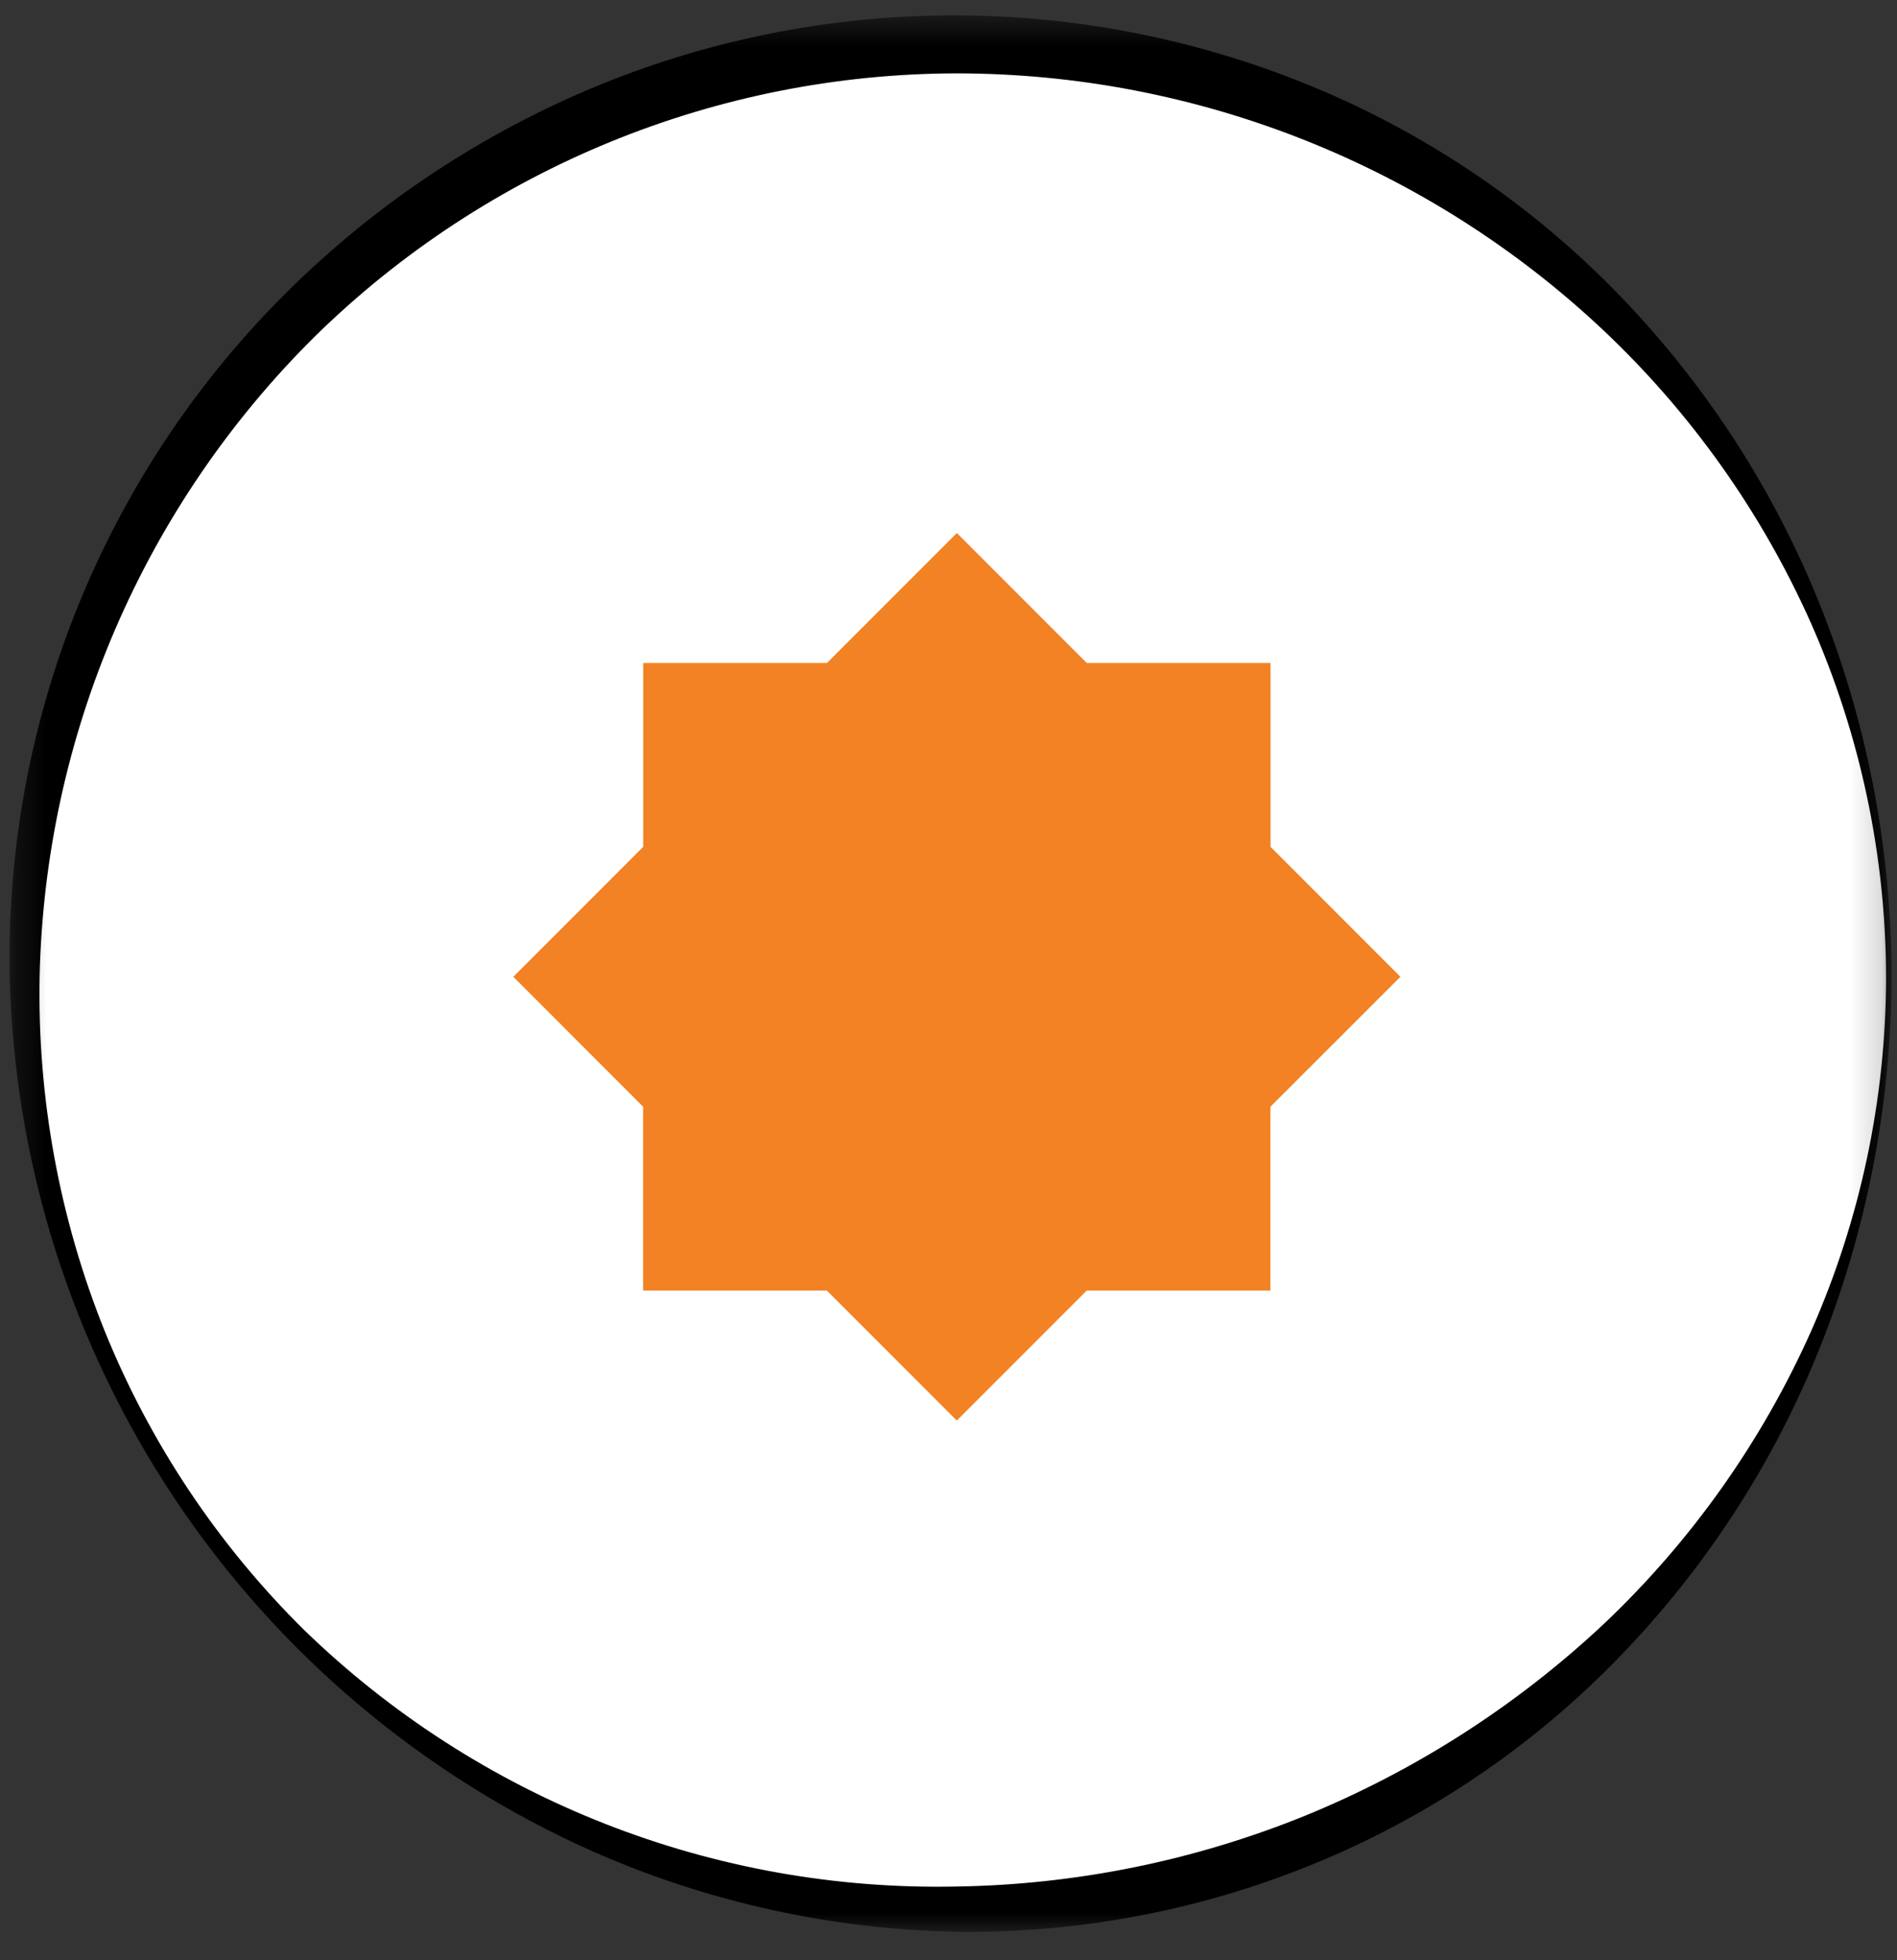
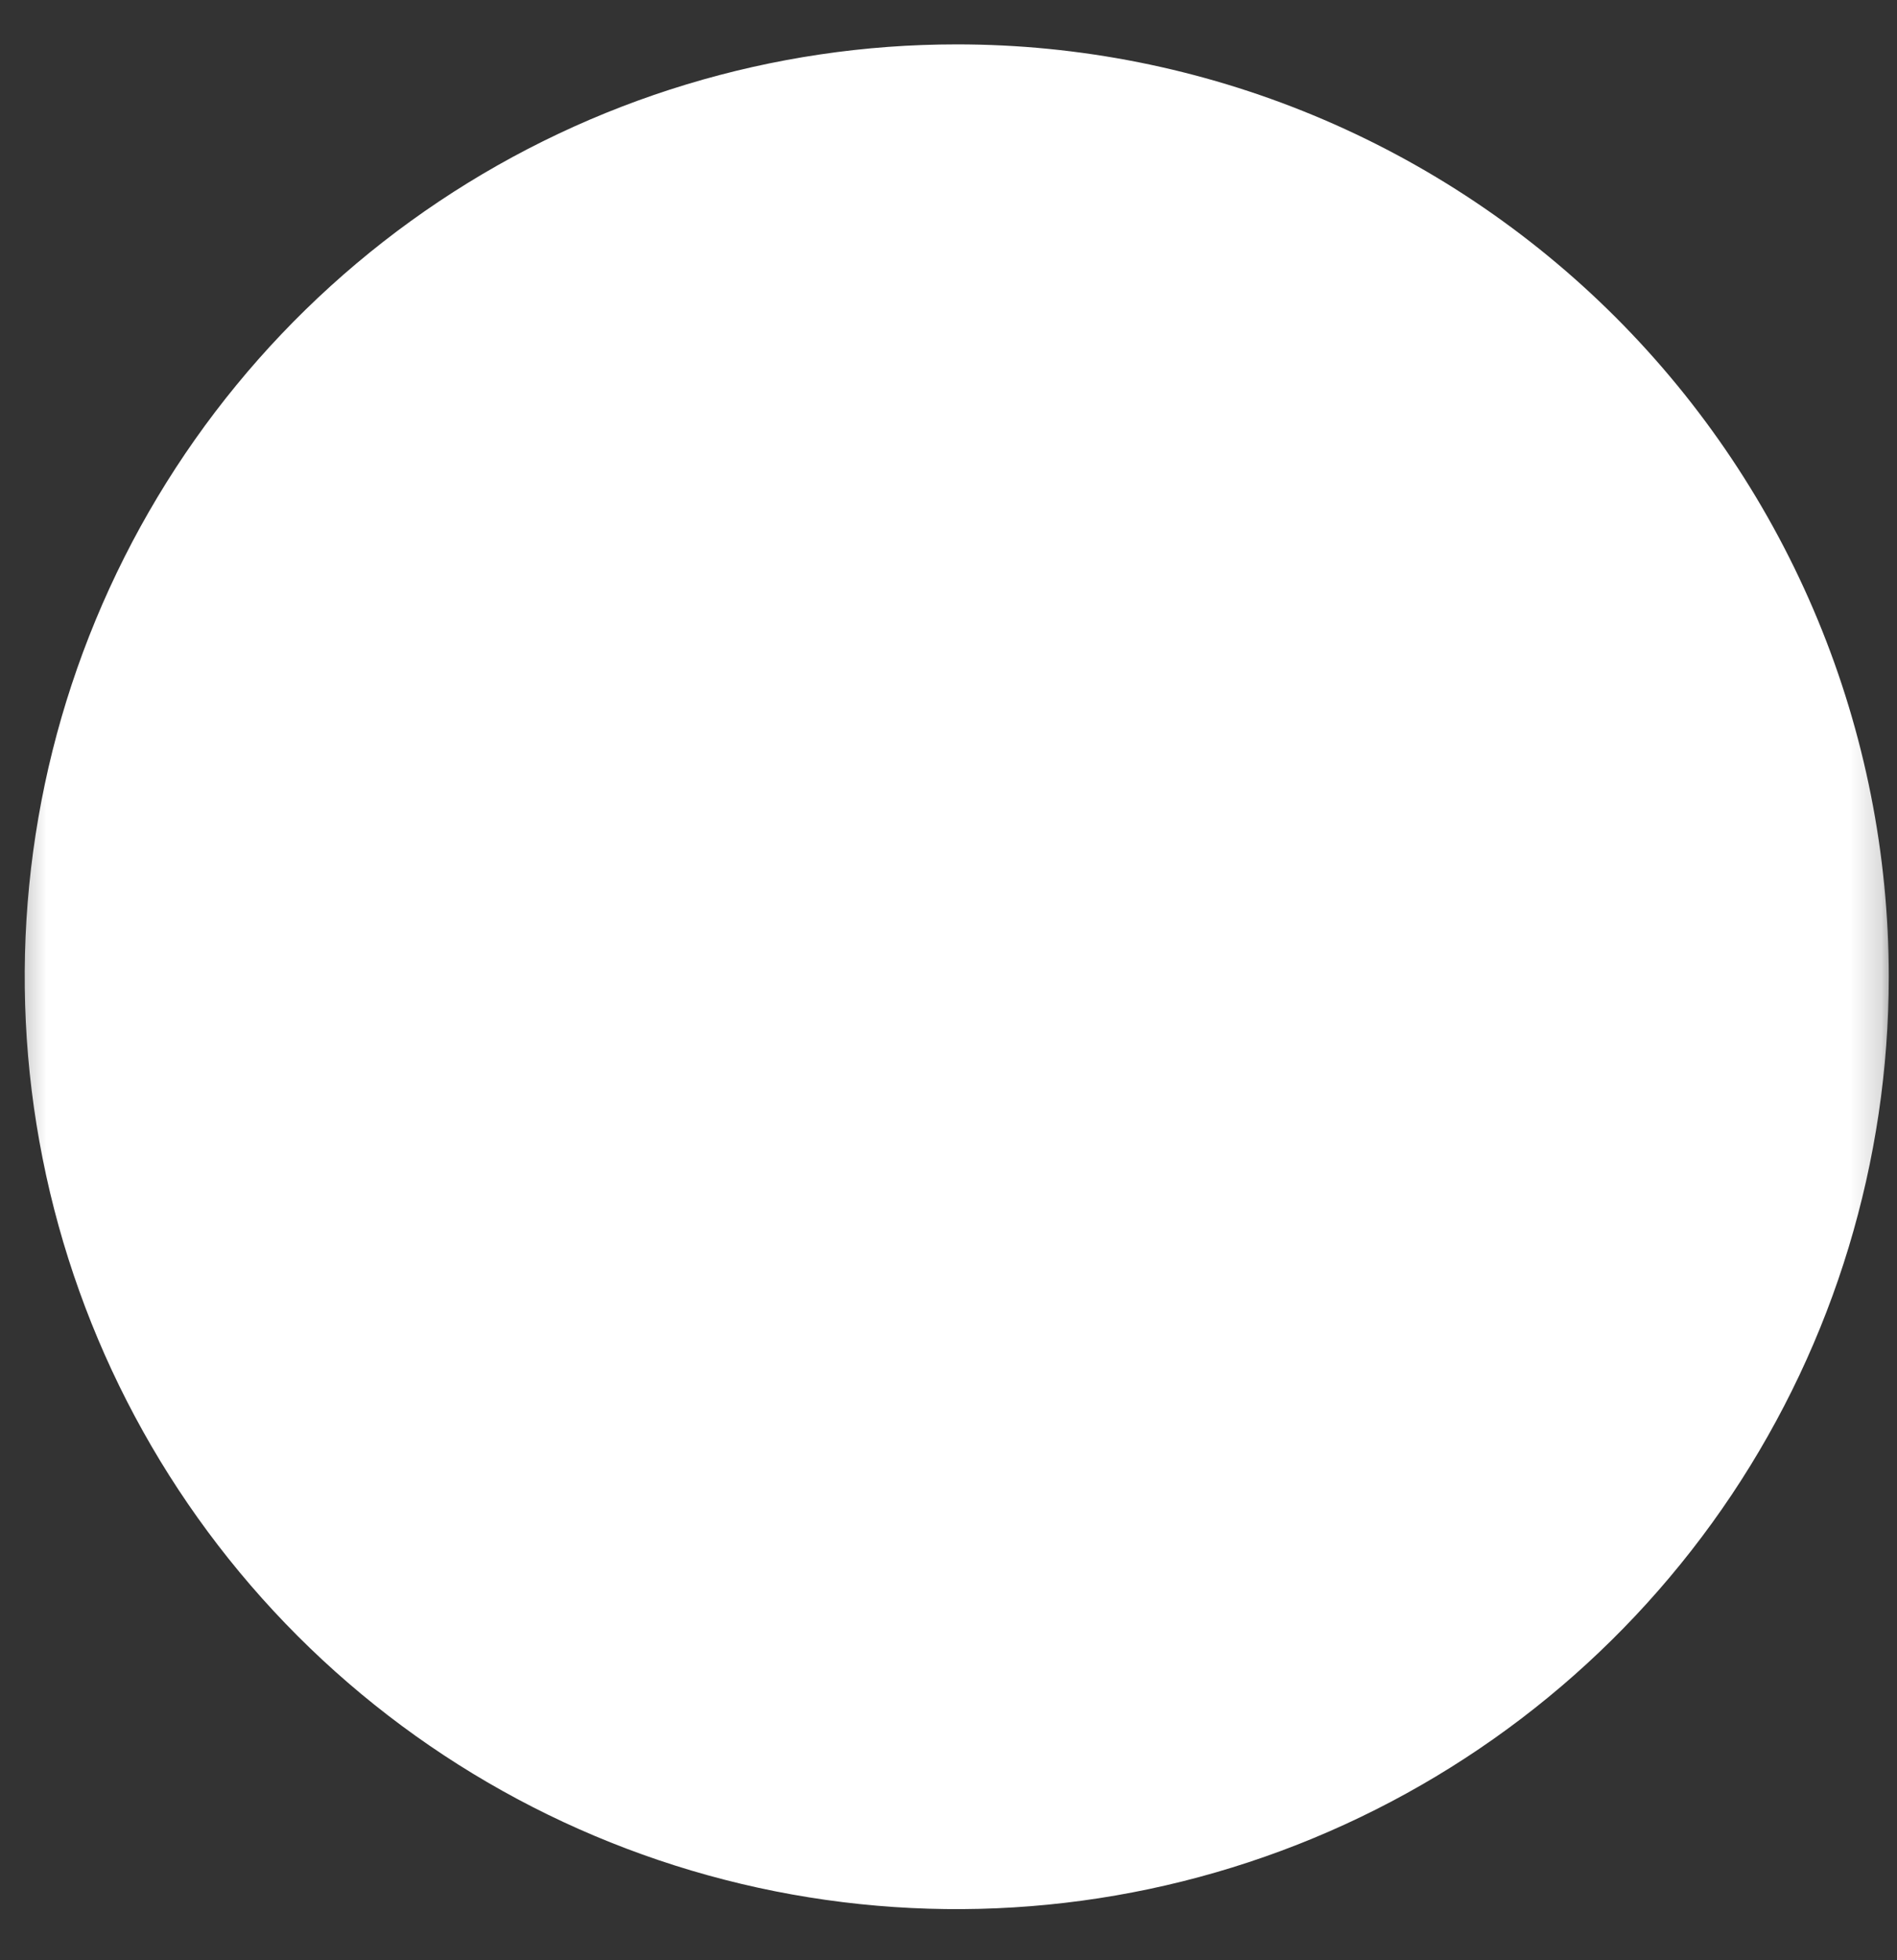
<svg xmlns="http://www.w3.org/2000/svg" width="61" height="63" viewBox="0 0 61 63" fill="none">
  <rect x="0" y="0" width="61" height="63" fill="#333333" stroke="none" />
  <mask id="mask0_642_10286" style="mask-type:luminance" maskUnits="userSpaceOnUse" x="0" y="0" width="61" height="63">
    <path d="M60.824 0.494H0.312V62.096H60.824V0.494Z" fill="white" />
  </mask>
  <g mask="url(#mask0_642_10286)">
    <path d="M60.735 31.397C60.735 37.324 58.977 43.119 55.684 48.047C52.39 52.975 47.709 56.817 42.233 59.085C36.757 61.353 30.731 61.946 24.917 60.79C19.104 59.633 13.764 56.779 9.572 52.587C5.381 48.395 2.527 43.055 1.371 37.242C0.214 31.428 0.808 25.402 3.077 19.926C5.345 14.45 9.187 9.769 14.115 6.476C19.044 3.183 24.838 1.426 30.766 1.426C34.702 1.426 38.599 2.201 42.235 3.707C45.871 5.214 49.175 7.421 51.958 10.204C54.74 12.988 56.948 16.291 58.454 19.928C59.96 23.564 60.735 27.461 60.735 31.397Z" fill="white" />
-     <path d="M60.824 31.394C60.818 35.346 60.085 39.263 58.664 42.95C57.232 46.672 55.085 50.077 52.346 52.974C49.584 55.907 46.24 58.229 42.529 59.794C38.808 61.363 34.803 62.146 30.766 62.094C26.751 62.017 22.79 61.147 19.113 59.533C13.635 57.106 8.959 53.173 5.631 48.191C2.303 43.209 0.458 37.384 0.313 31.394C0.232 27.37 0.958 23.37 2.448 19.63C3.939 15.891 6.164 12.488 8.992 9.623C11.836 6.742 15.219 4.447 18.948 2.868C22.685 1.291 26.702 0.483 30.759 0.494C34.815 0.505 38.828 1.334 42.557 2.932C46.263 4.521 49.601 6.857 52.364 9.794C55.099 12.699 57.243 16.108 58.677 19.831C60.098 23.521 60.826 27.441 60.824 31.394ZM60.649 31.394C60.638 27.476 59.814 23.603 58.229 20.019C56.647 16.472 54.377 13.273 51.551 10.609C45.924 5.315 38.491 2.365 30.766 2.358C23.059 2.373 15.664 5.397 10.155 10.785C4.629 16.24 1.443 23.632 1.274 31.394C1.2 35.281 1.907 39.143 3.353 42.751C4.814 46.367 6.999 49.647 9.774 52.388C12.553 55.084 15.839 57.201 19.443 58.618C23.046 60.034 26.895 60.721 30.766 60.639C34.598 60.579 38.386 59.812 41.94 58.374C45.5 56.923 48.764 54.83 51.57 52.201C54.392 49.53 56.659 46.328 58.242 42.778C59.826 39.192 60.646 35.315 60.649 31.394Z" fill="black" />
-     <path d="M40.852 35.574V41.483H34.944L30.766 45.661L26.588 41.483H20.68V35.574L16.506 31.397L20.683 27.219V21.311H26.591L30.769 17.133L34.947 21.311H40.855V27.219L45.032 31.397L40.852 35.574Z" fill="#F28223" />
  </g>
</svg>